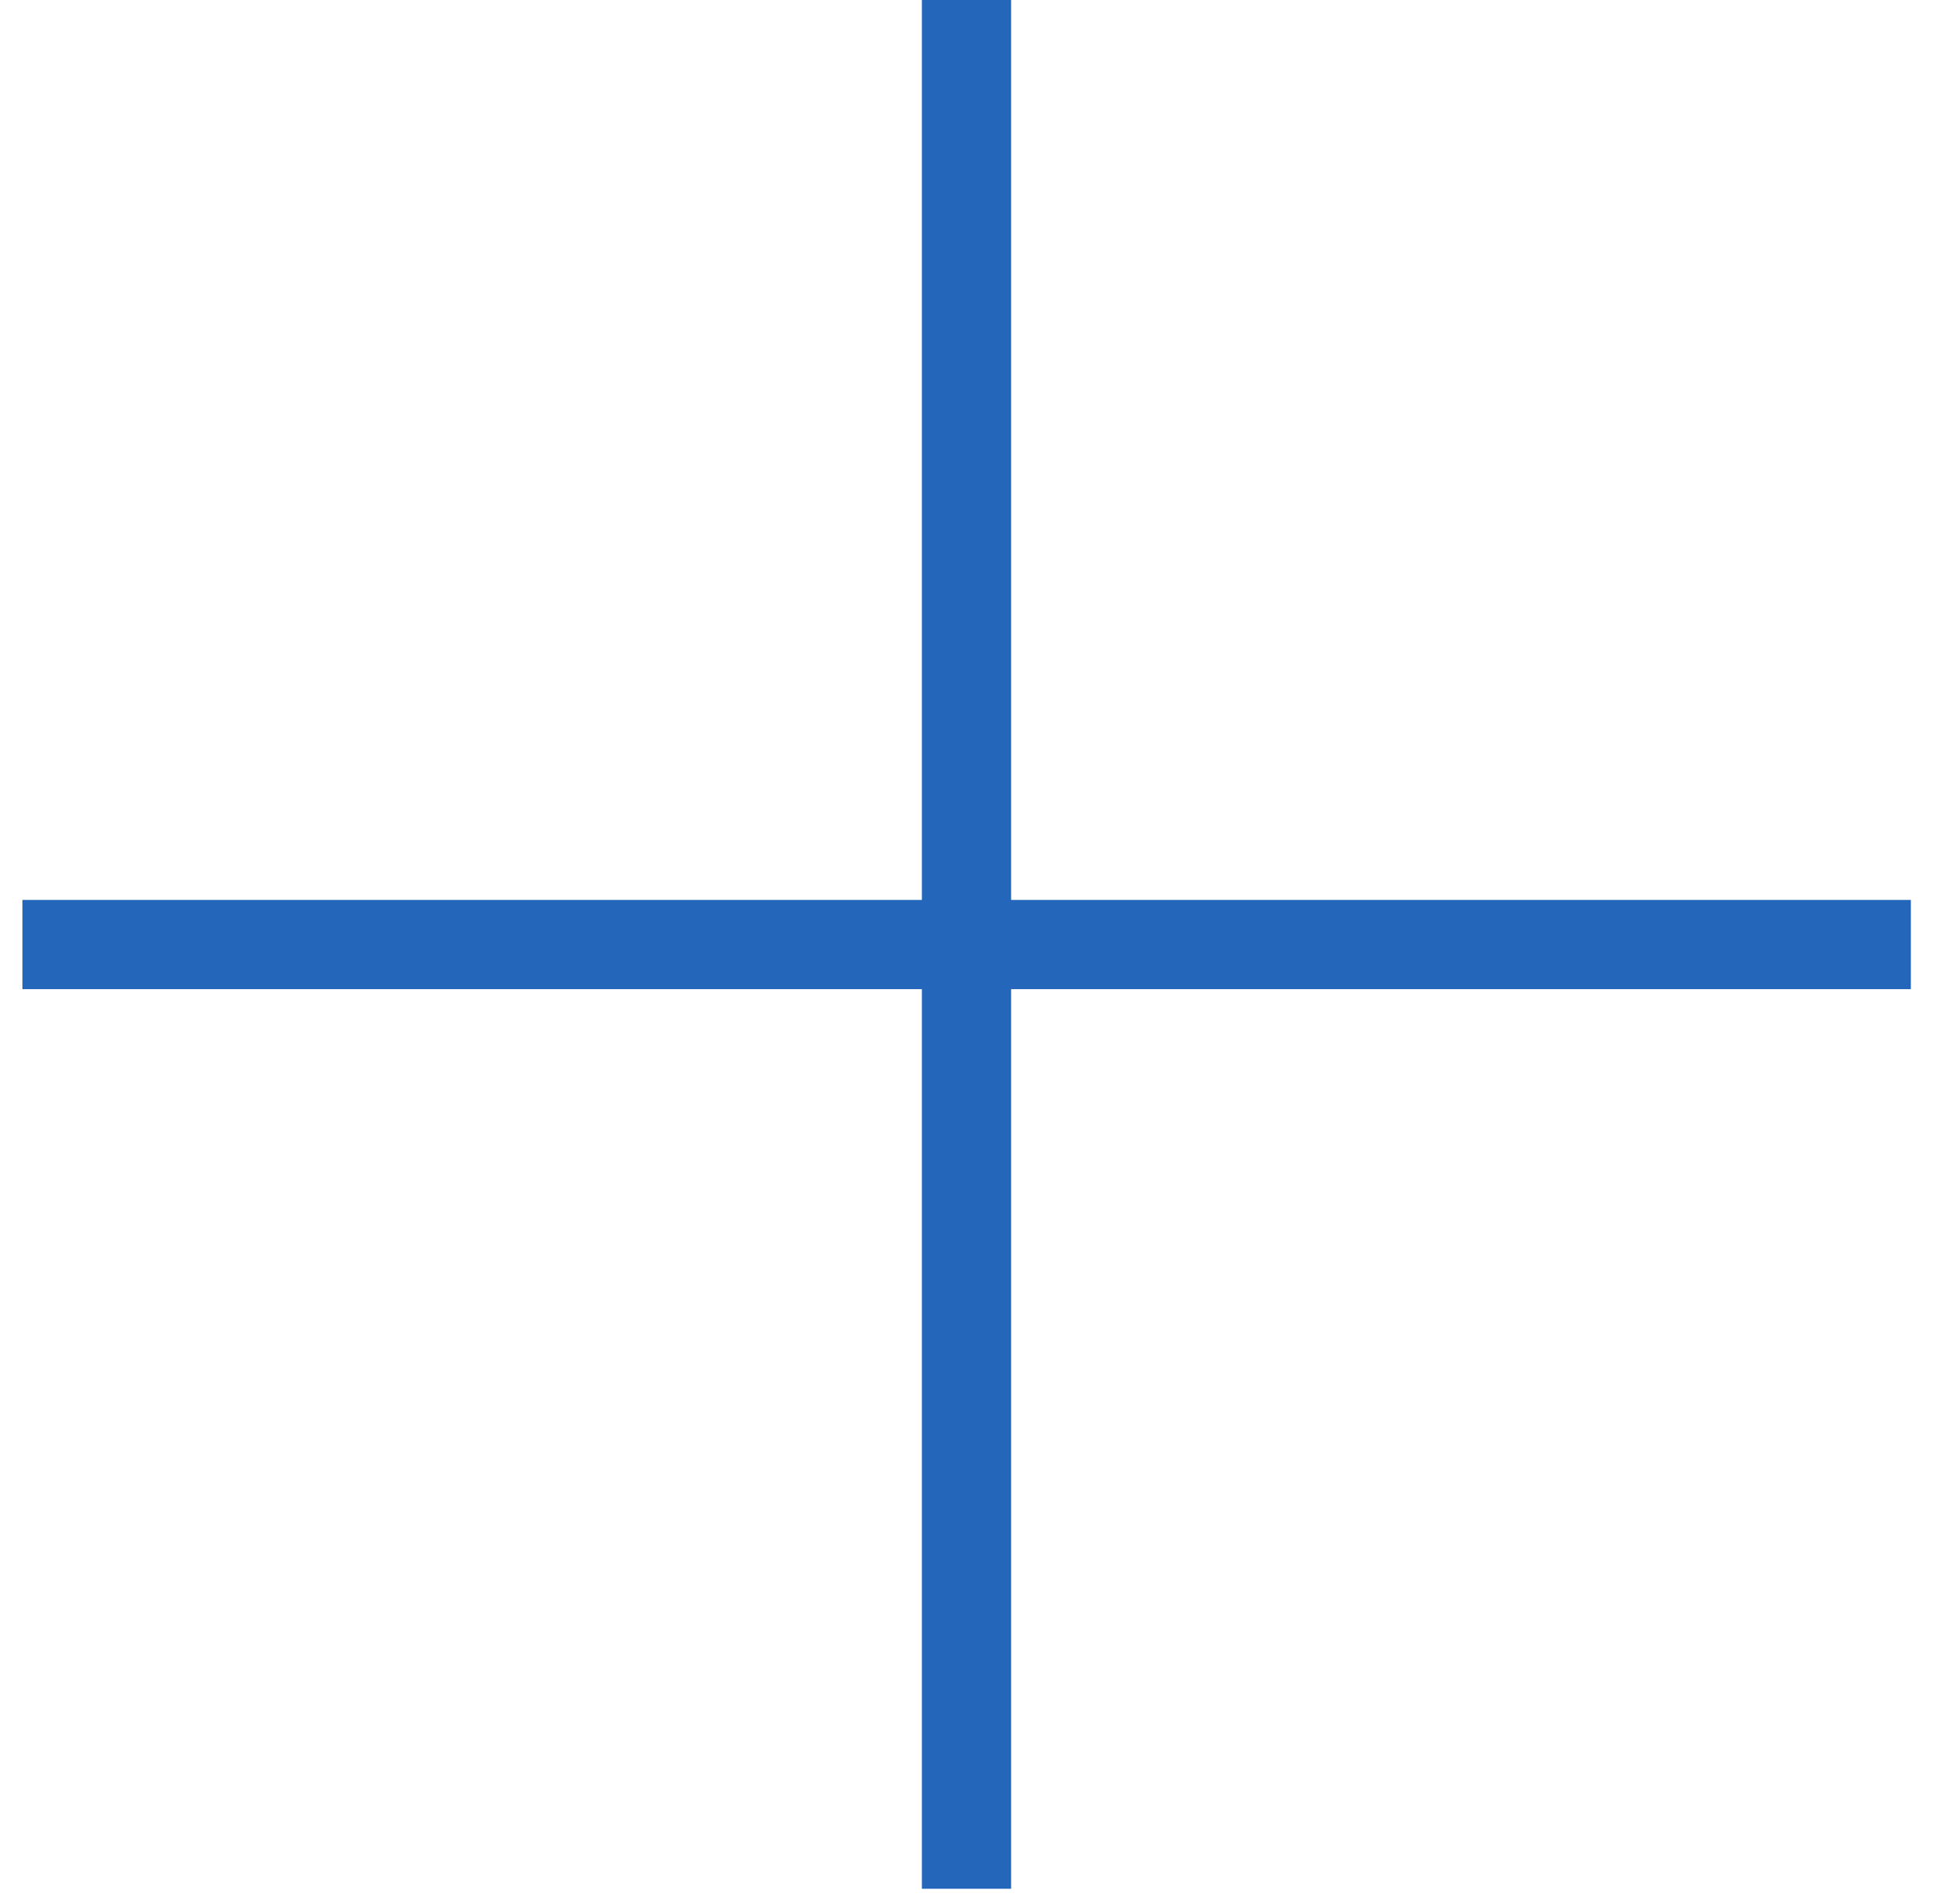
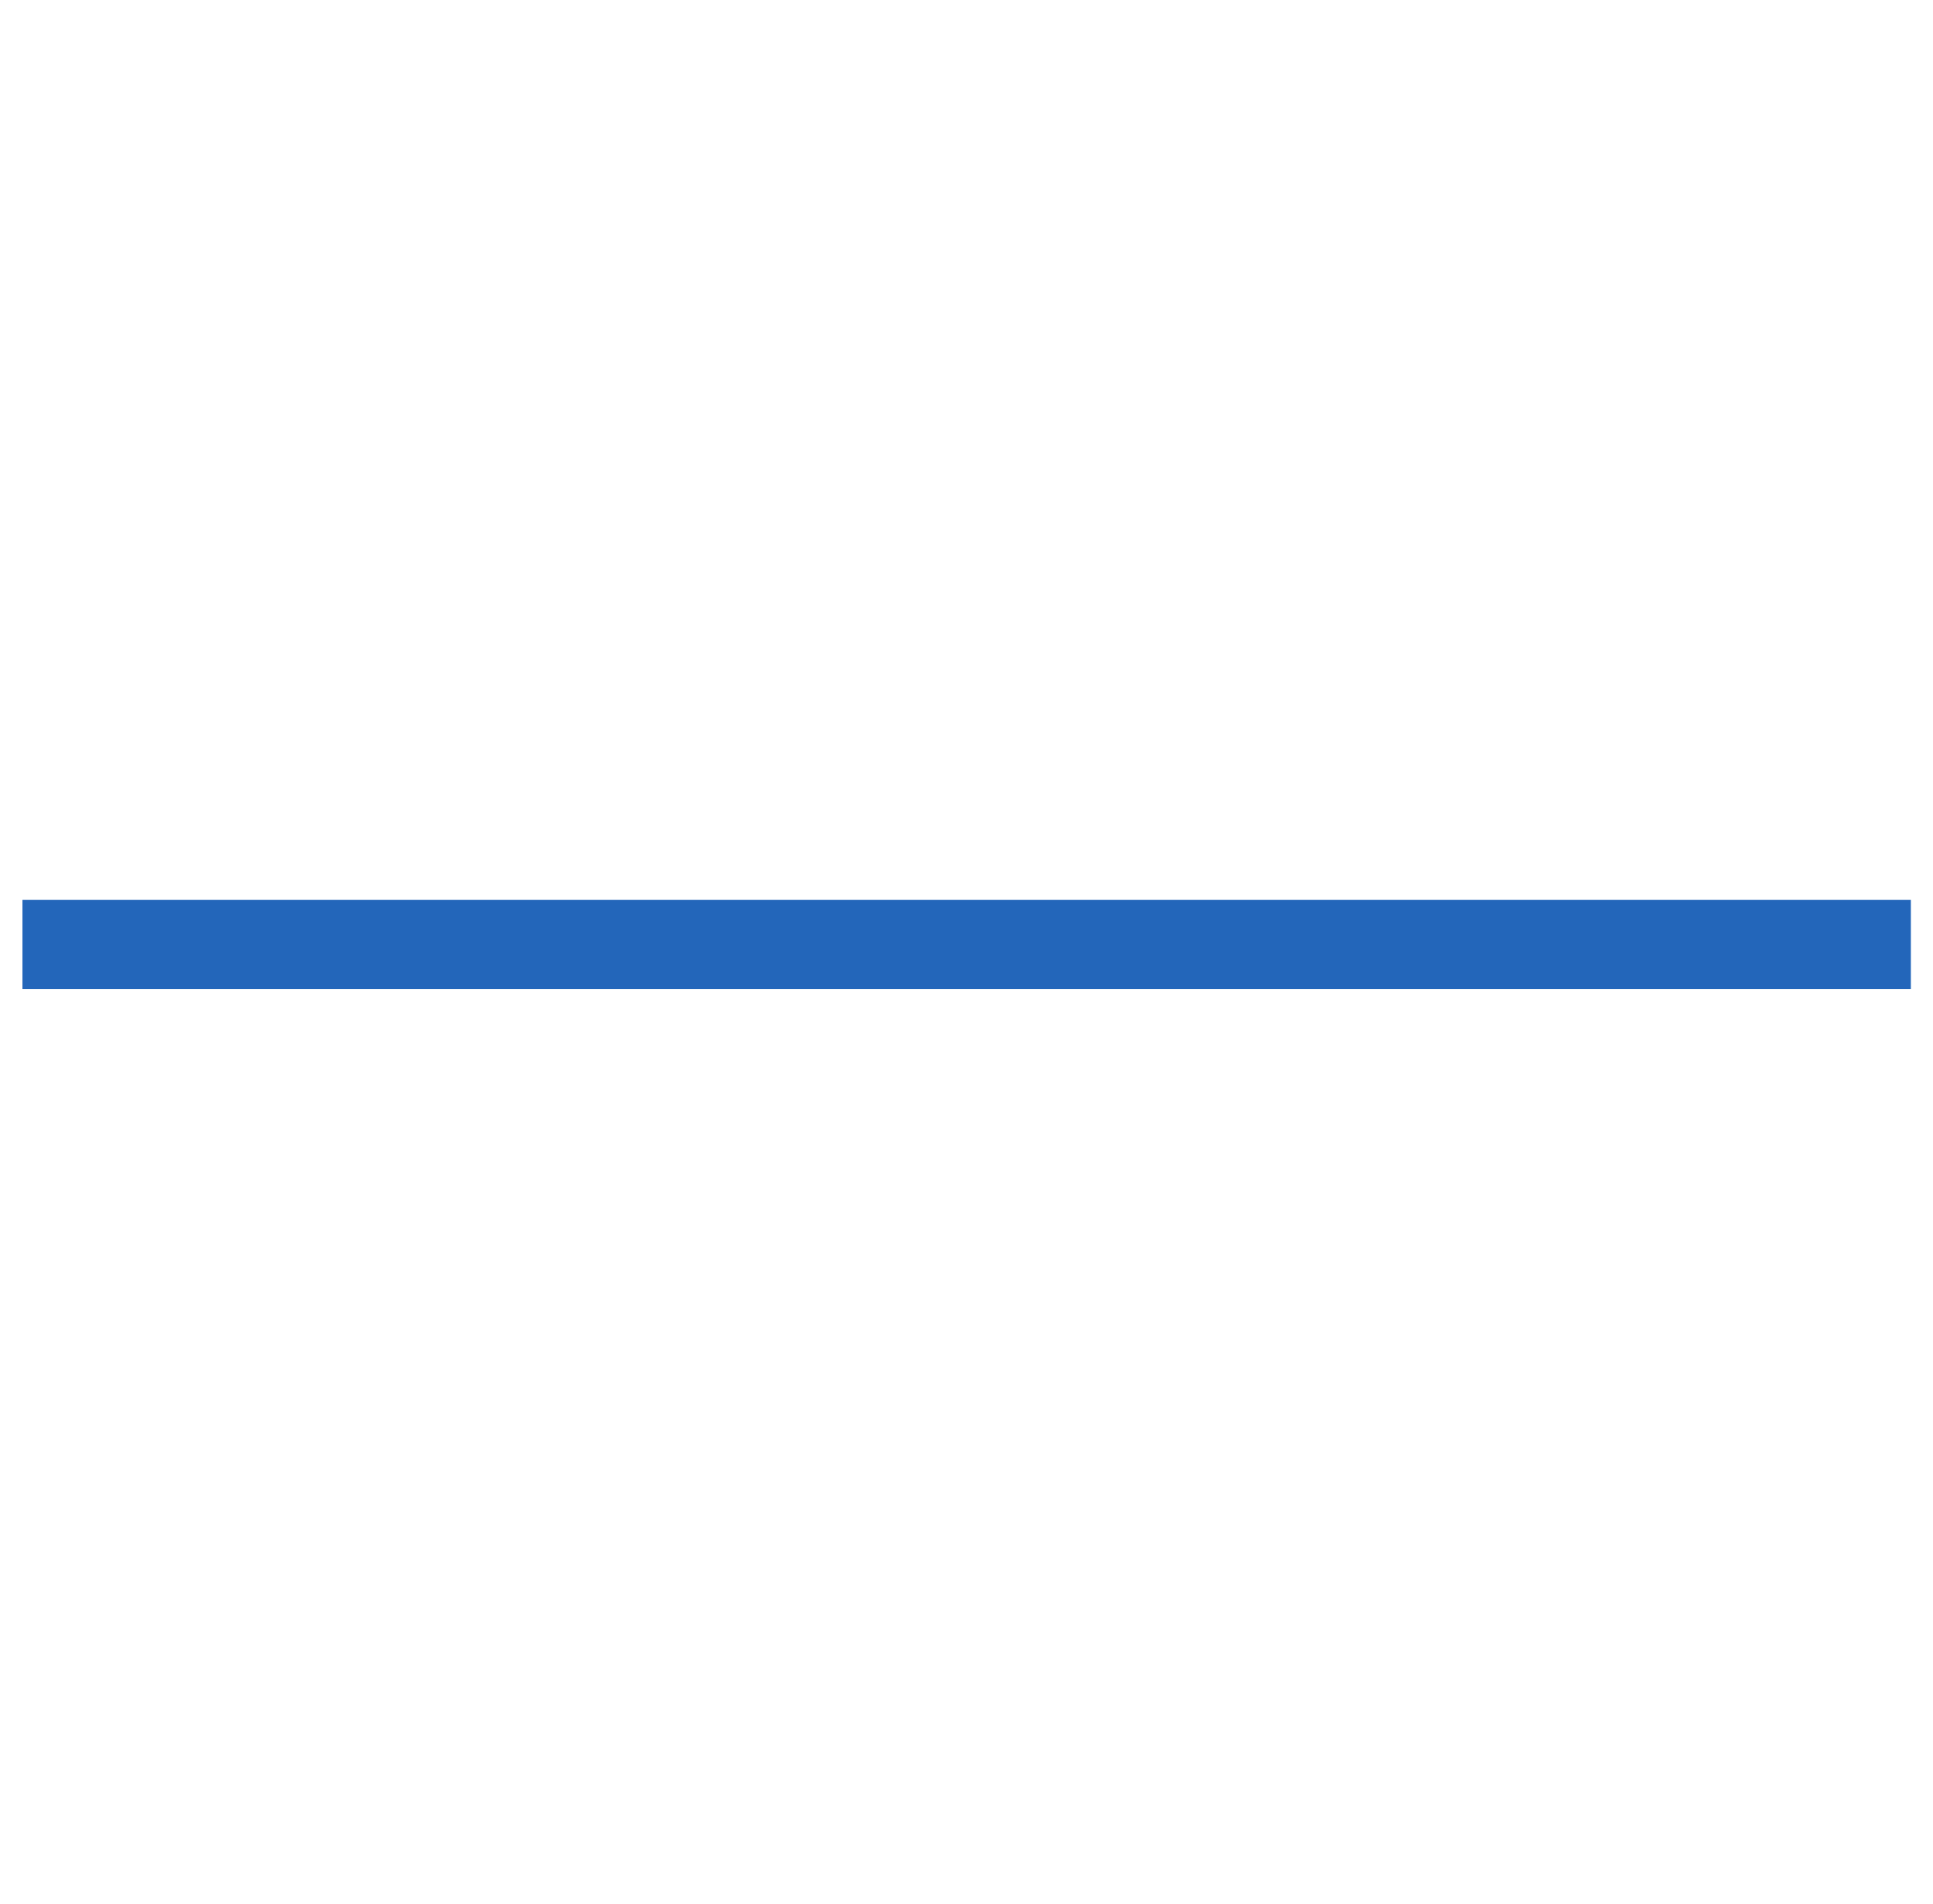
<svg xmlns="http://www.w3.org/2000/svg" width="65" height="64" viewBox="0 0 65 64" fill="none">
-   <path d="M32.5 0V63.5" stroke="#2366BA" stroke-width="3" />
  <path d="M0.755 31.755L64.255 31.755" stroke="#2366BA" stroke-width="3" />
</svg>